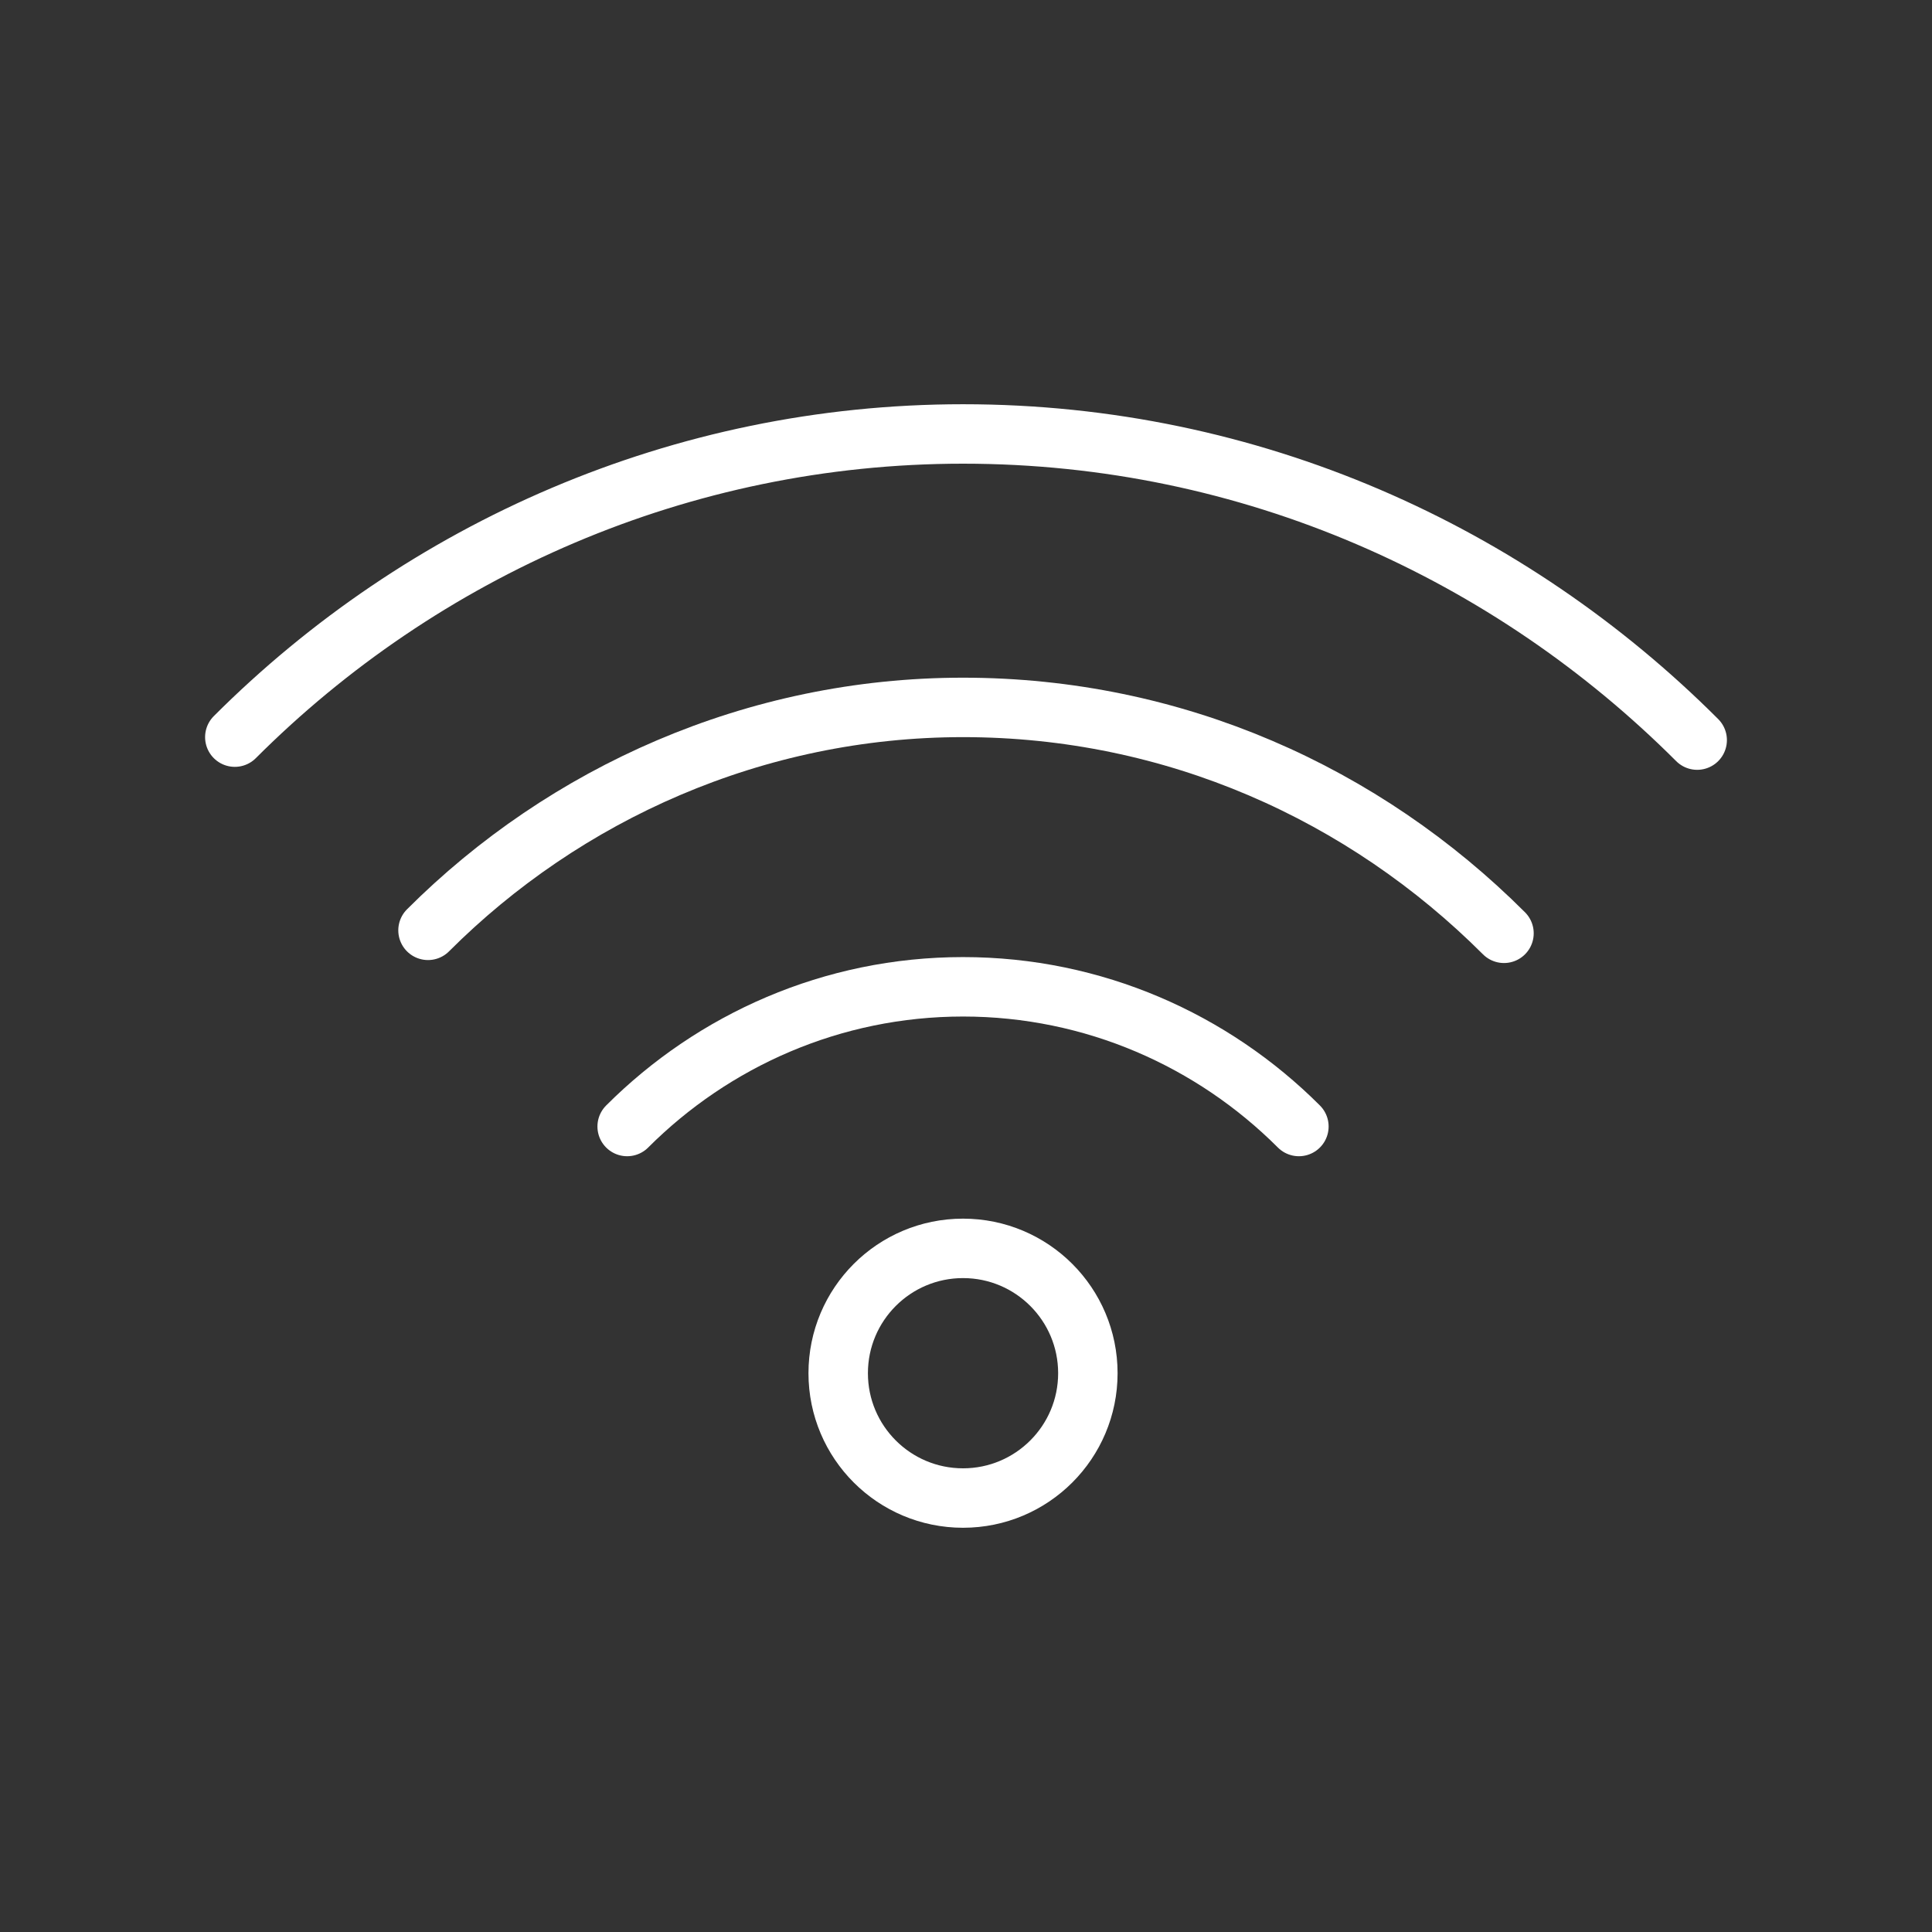
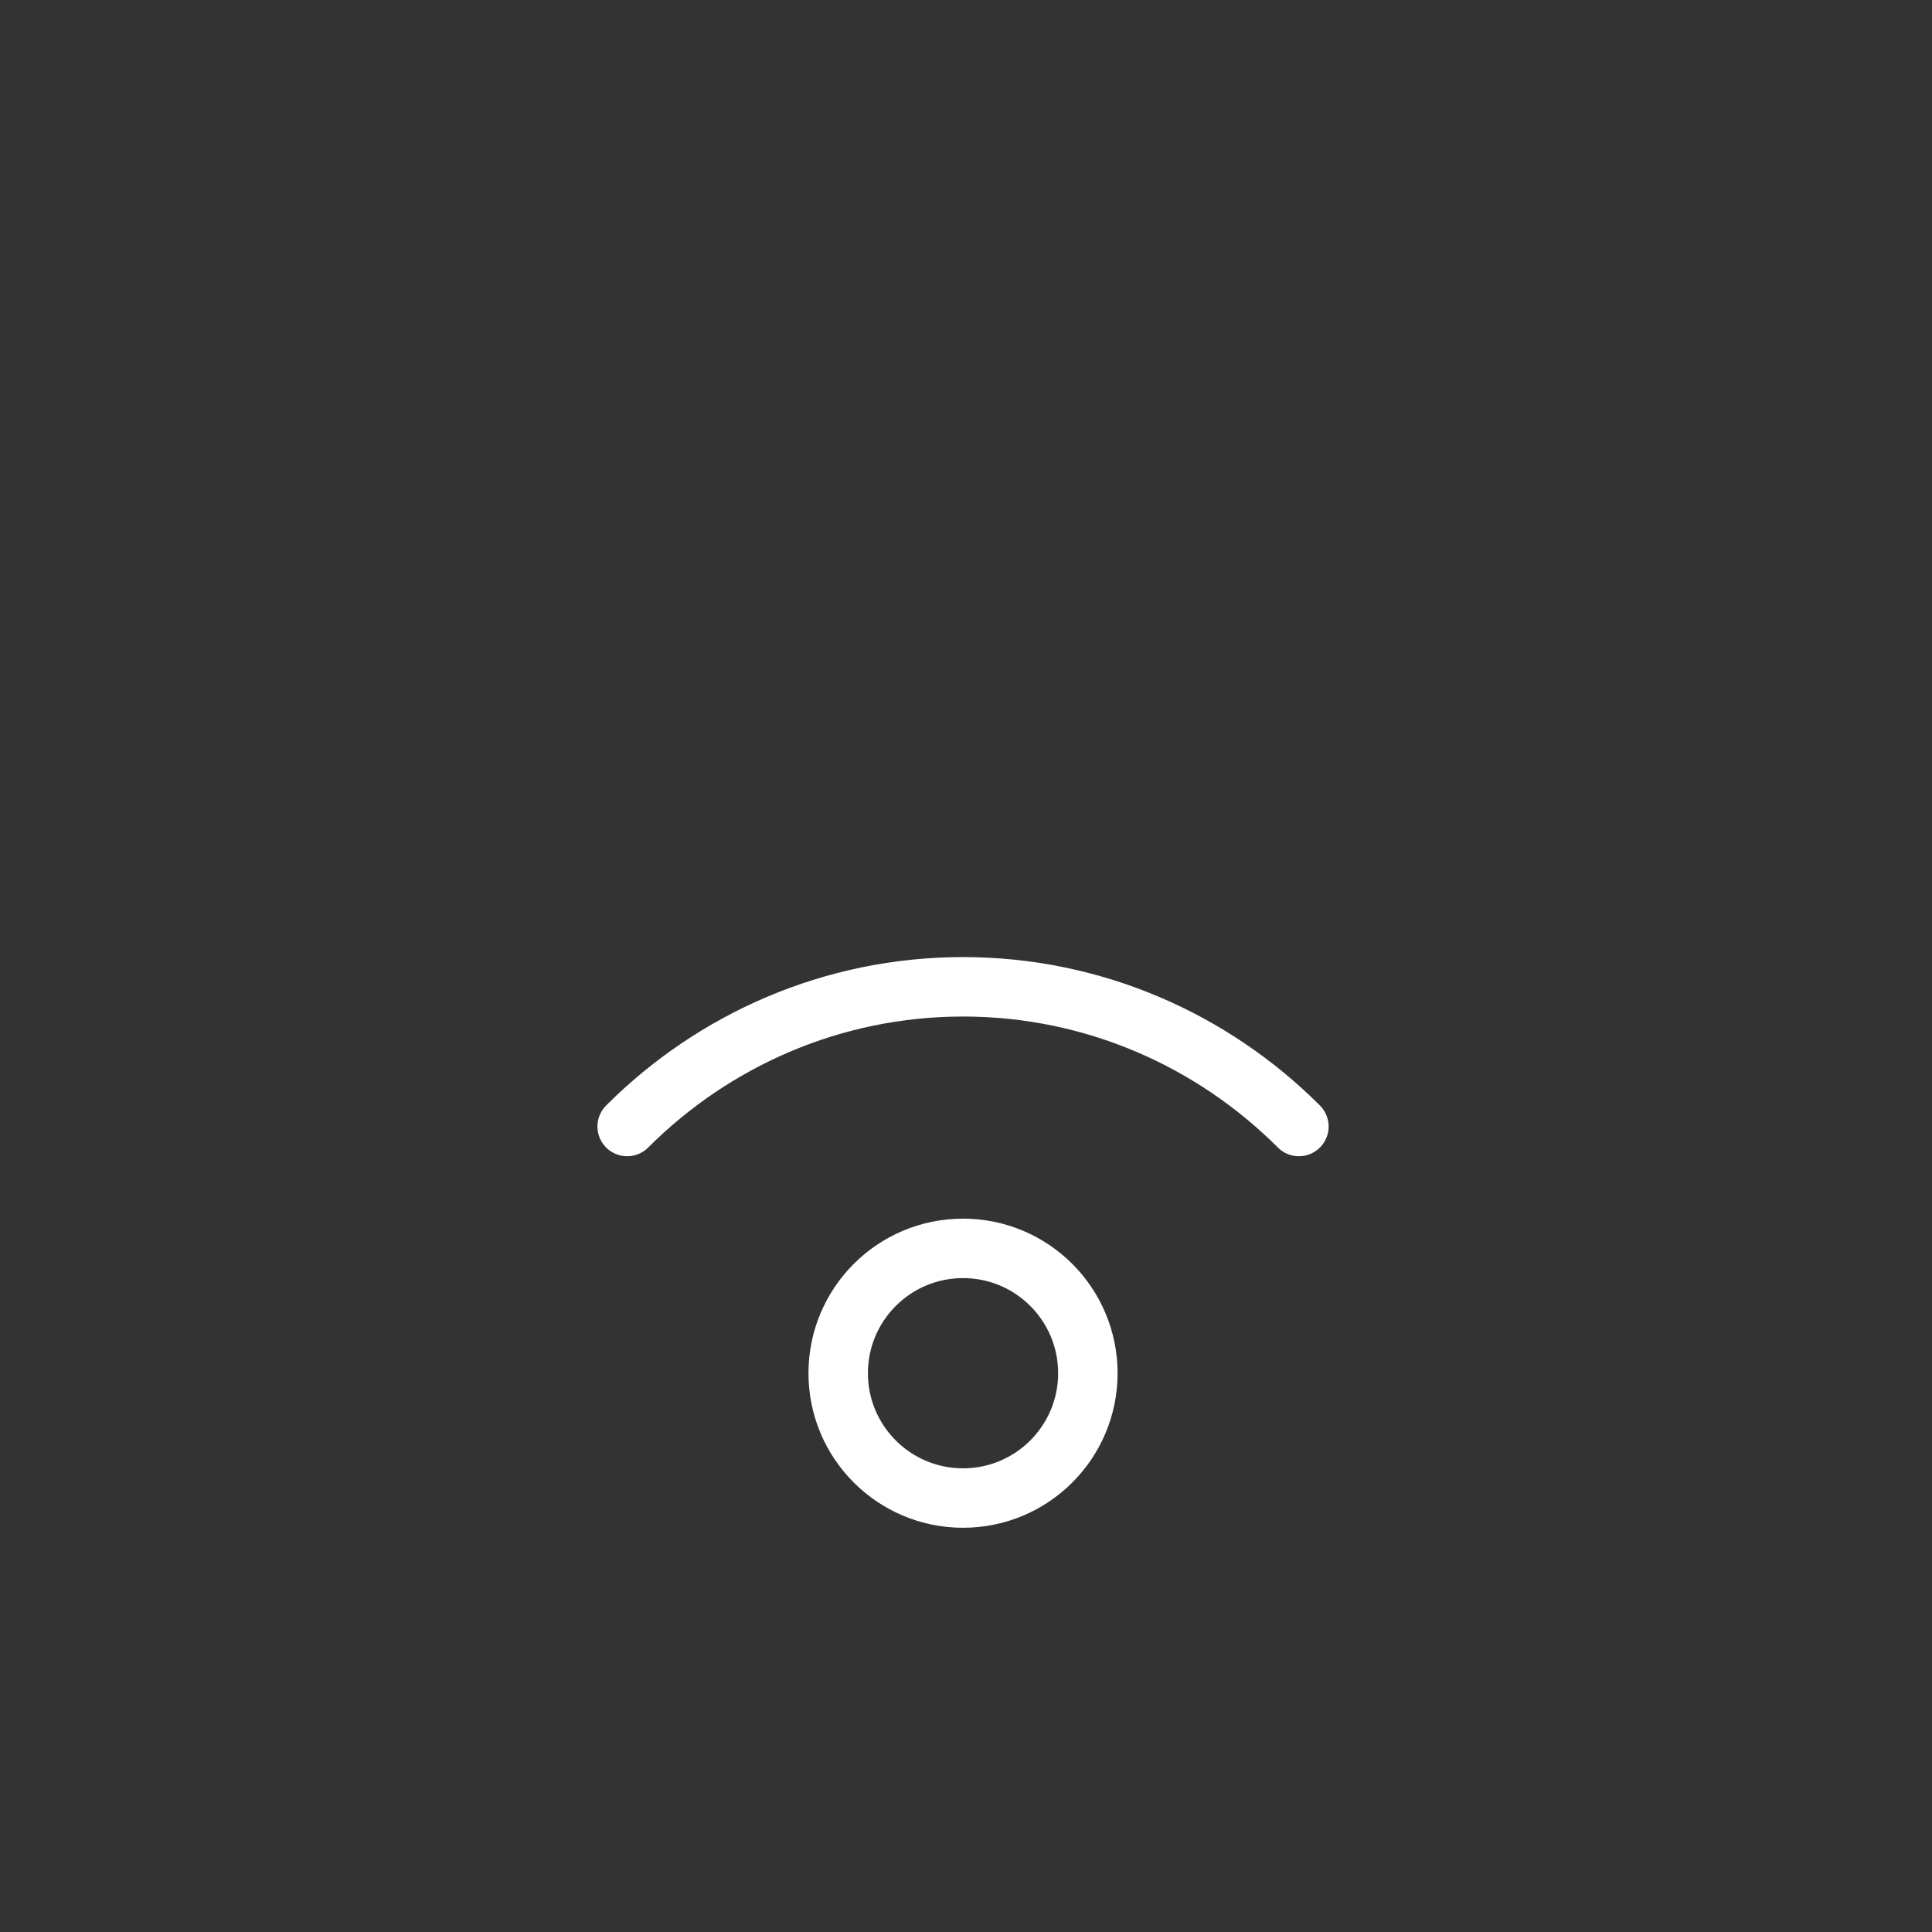
<svg xmlns="http://www.w3.org/2000/svg" version="1.1" id="Layer_1" x="0px" y="0px" width="65px" height="65px" viewBox="0 0 65 65" style="enable-background:new 0 0 65 65;" xml:space="preserve">
  <rect x="0" y="0" width="65" height="65" fill="#333333" stroke="none" />
  <style type="text/css">
	.st0{fill:none;stroke:#FFFFFF;stroke-width:2;stroke-linecap:round;stroke-miterlimit:10;}
</style>
  <g>
-     <path class="st0" d="M7.9,24.8c6.3-6.3,15-10.2,24.5-10.2c9.7,0,18.4,4,24.7,10.3" />
-     <path class="st0" d="M14.4,31.3c4.6-4.6,11-7.5,18-7.5c7.1,0,13.5,2.9,18.2,7.6" />
    <path class="st0" d="M21.1,37.9C24,35,28,33.2,32.4,33.2c4.4,0,8.4,1.8,11.3,4.7" />
    <circle class="st0" cx="32.4" cy="46.2" r="4.2" />
  </g>
</svg>